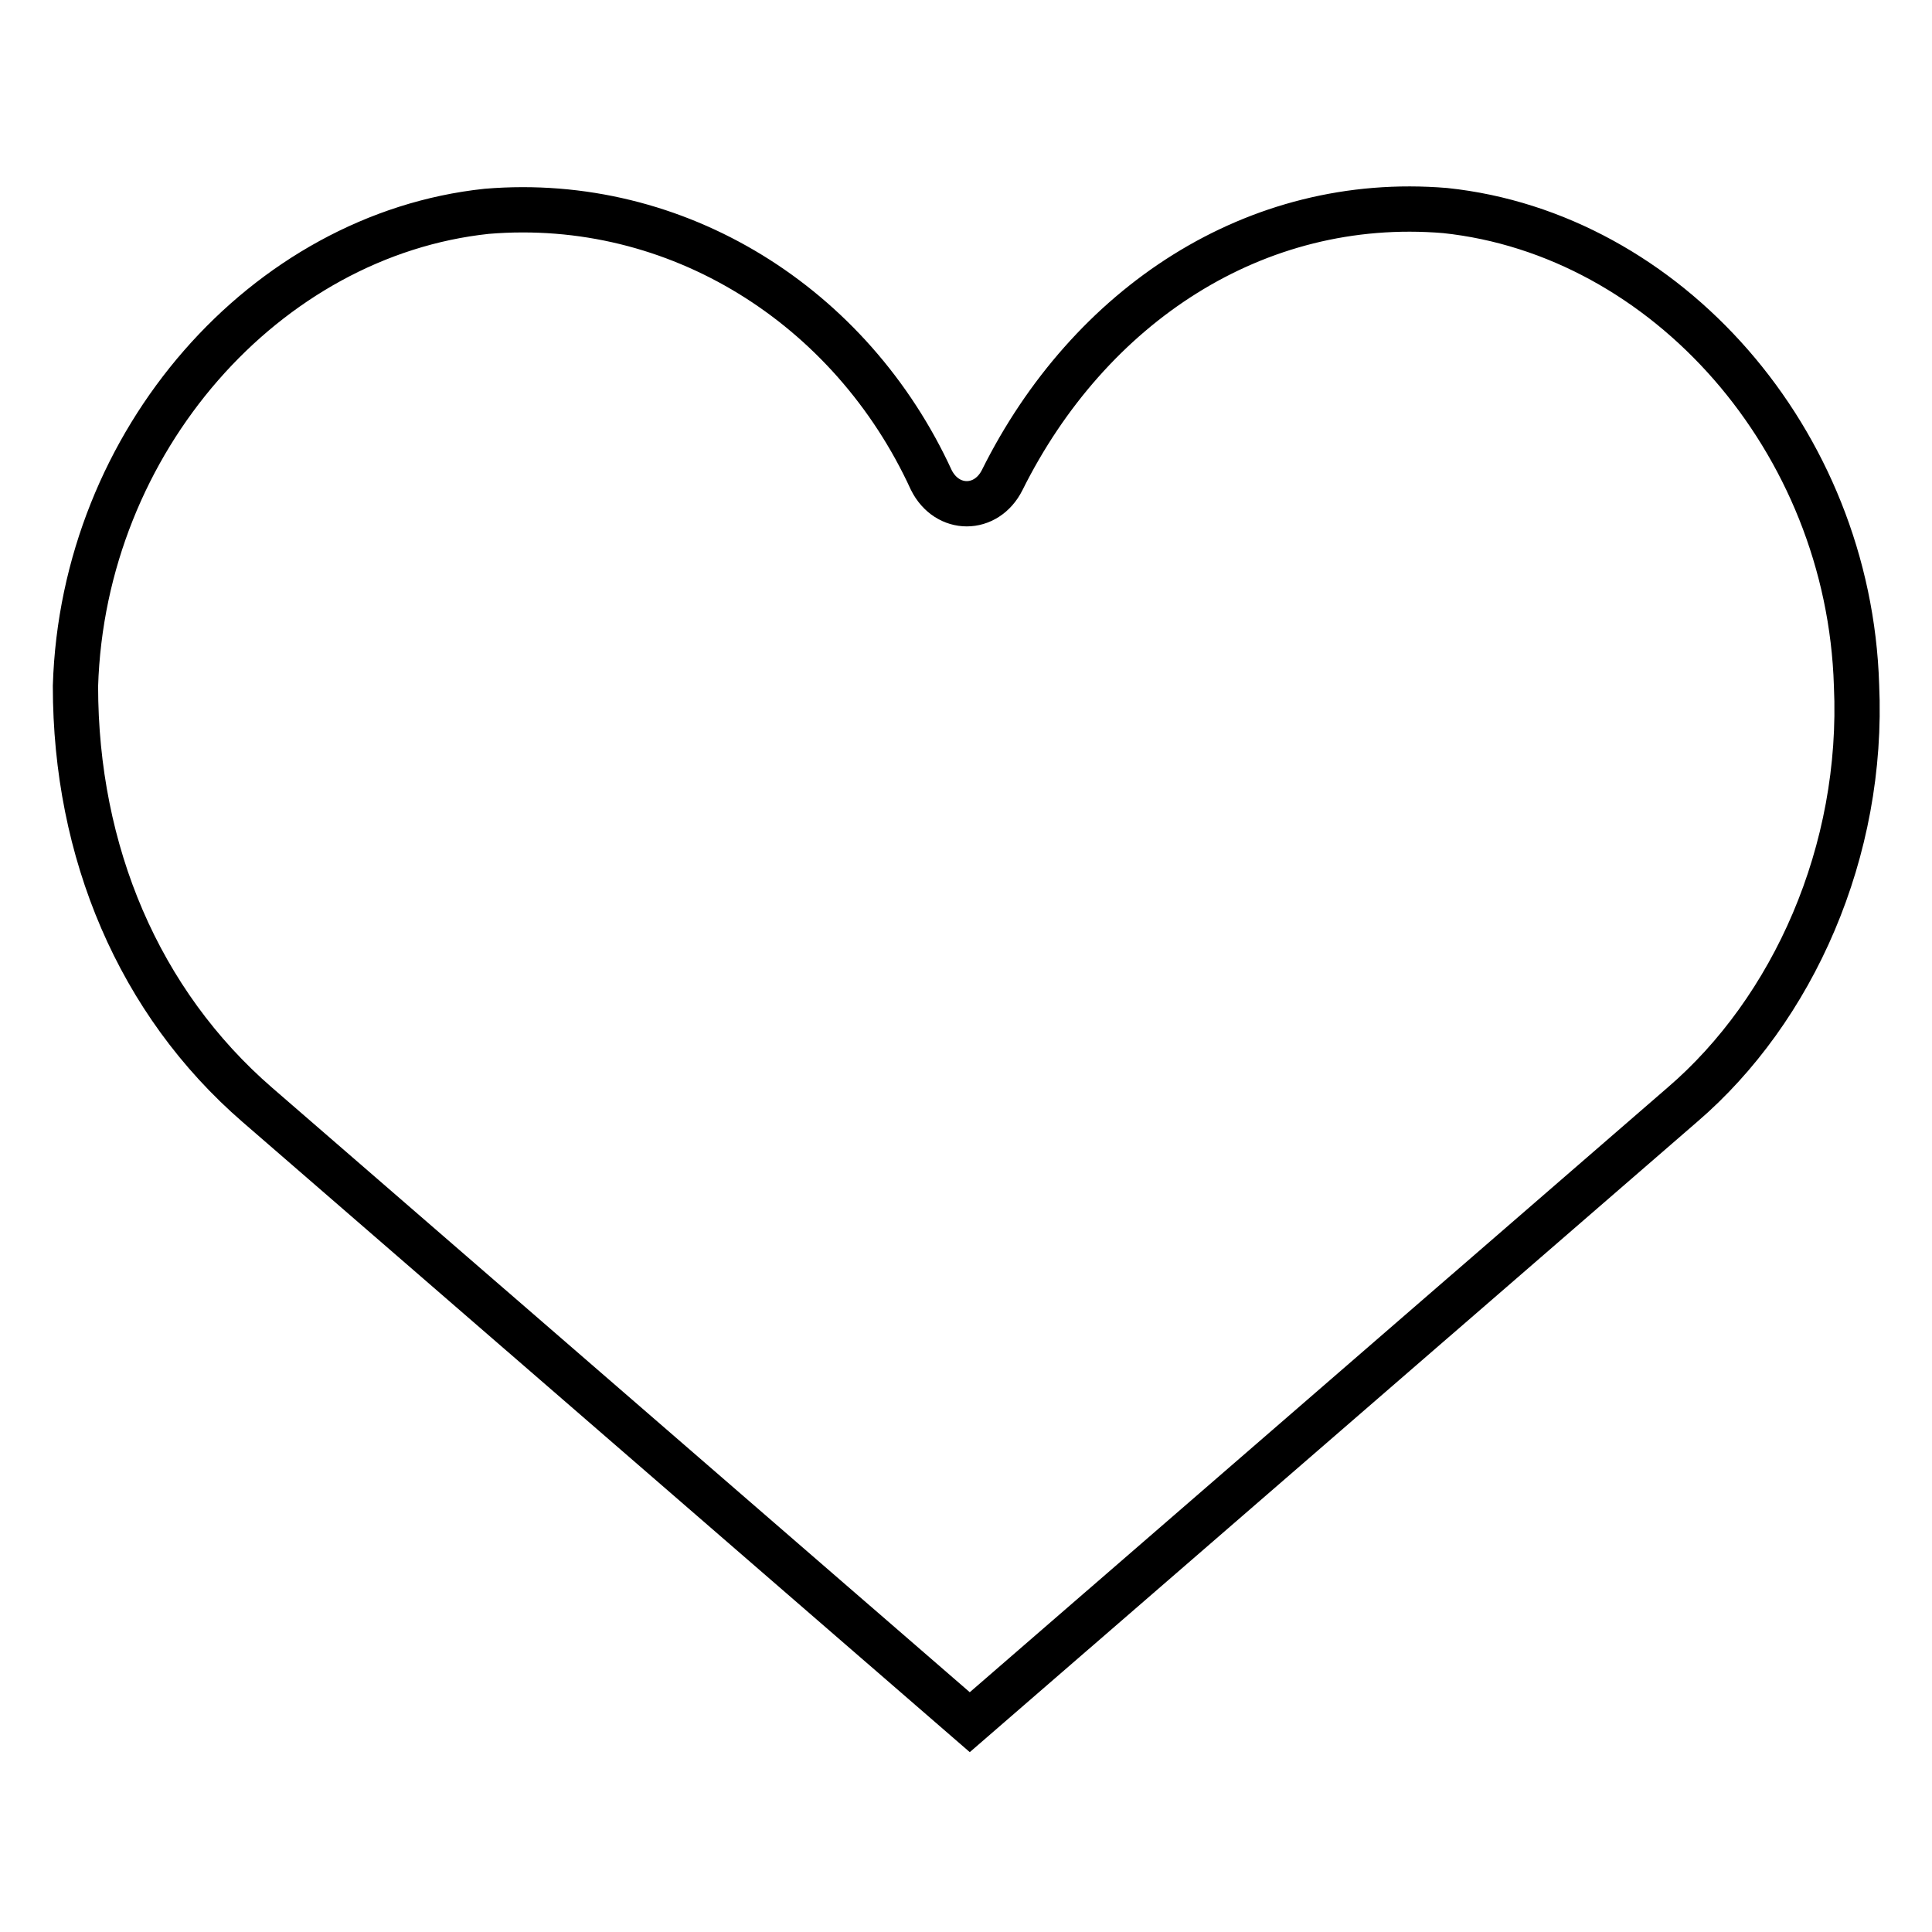
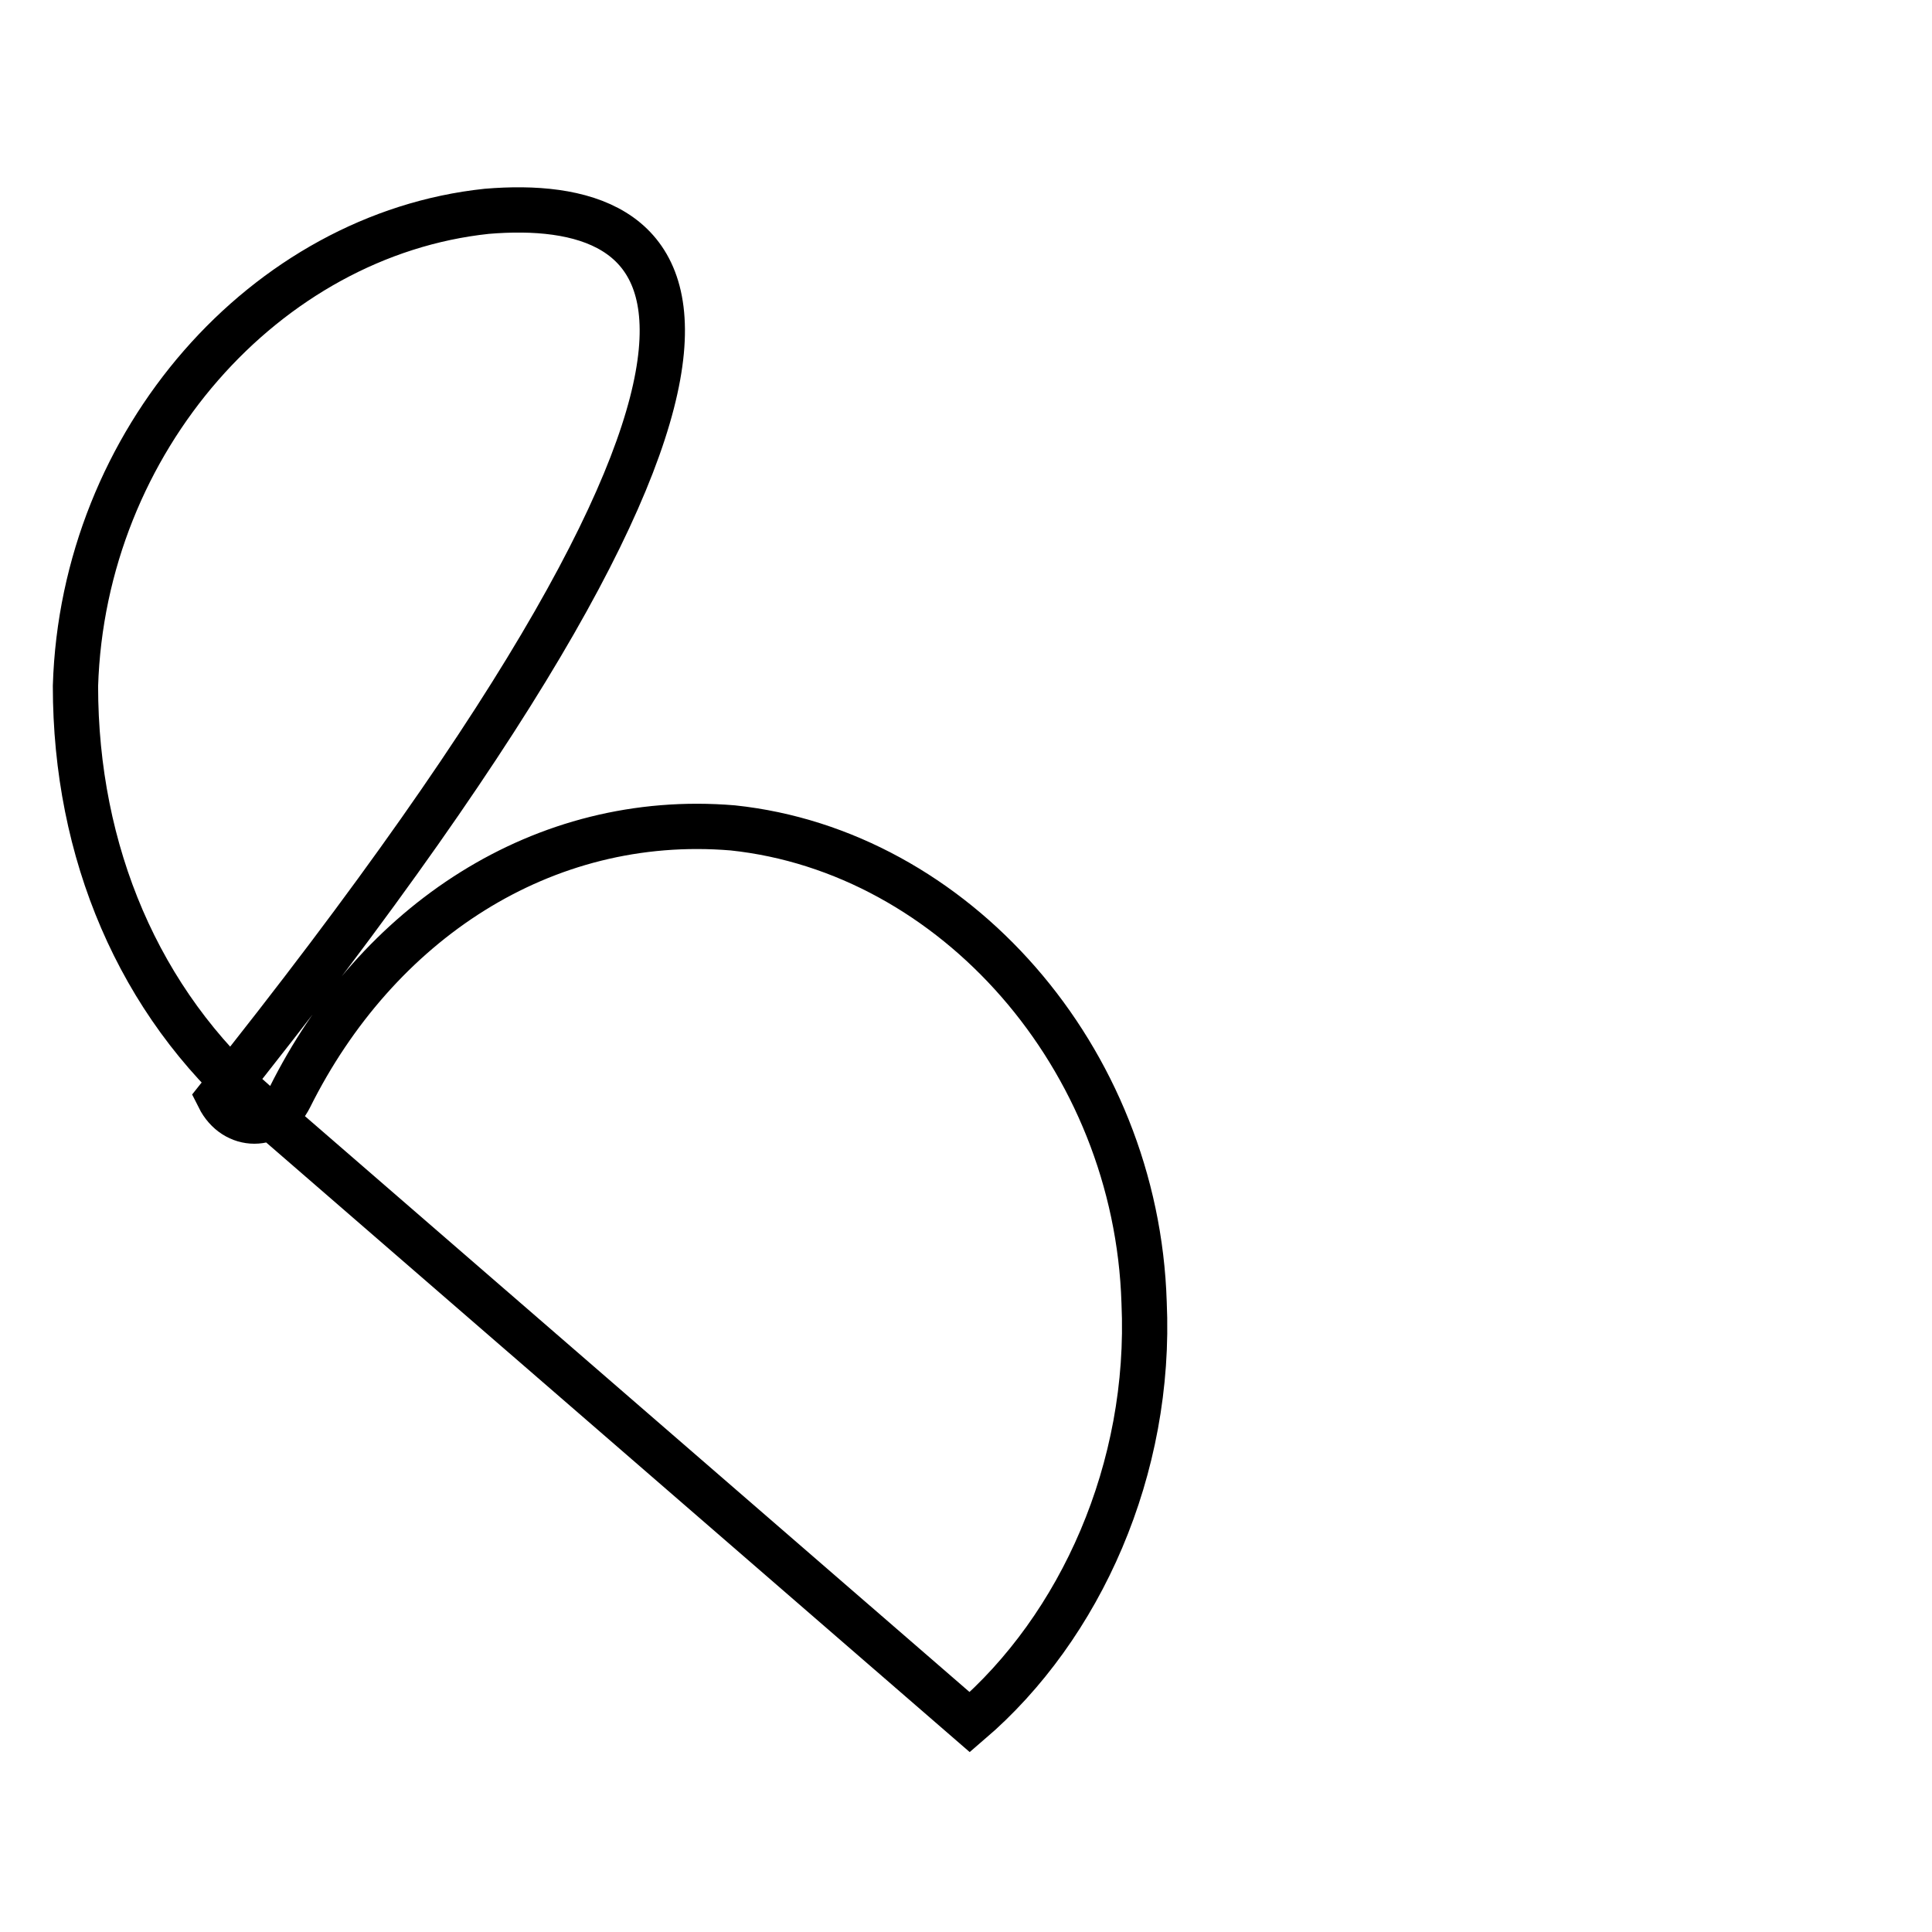
<svg xmlns="http://www.w3.org/2000/svg" version="1.1" x="0px" y="0px" viewBox="0 0 256 256" enable-background="new 0 0 256 256" xml:space="preserve">
  <g>
-     <path stroke-width="6" fill-opacity="0" stroke="#000000" d="M34.1,146.4l94.4,81.8l94.4-81.8c14.7-12.6,24.1-33.6,23.1-55.6c-1-32.5-25.2-59.8-54.5-62.9 c-25.2-2.1-47.2,12.6-58.7,35.7c-2.1,4.2-7.3,4.2-9.4,0C112.8,40.5,89.7,25.9,64.5,28C35.2,31.1,11,58.4,10,90.9 C10,112.9,18.4,132.8,34.1,146.4z" />
+     <path stroke-width="6" fill-opacity="0" stroke="#000000" d="M34.1,146.4l94.4,81.8c14.7-12.6,24.1-33.6,23.1-55.6c-1-32.5-25.2-59.8-54.5-62.9 c-25.2-2.1-47.2,12.6-58.7,35.7c-2.1,4.2-7.3,4.2-9.4,0C112.8,40.5,89.7,25.9,64.5,28C35.2,31.1,11,58.4,10,90.9 C10,112.9,18.4,132.8,34.1,146.4z" />
  </g>
</svg>